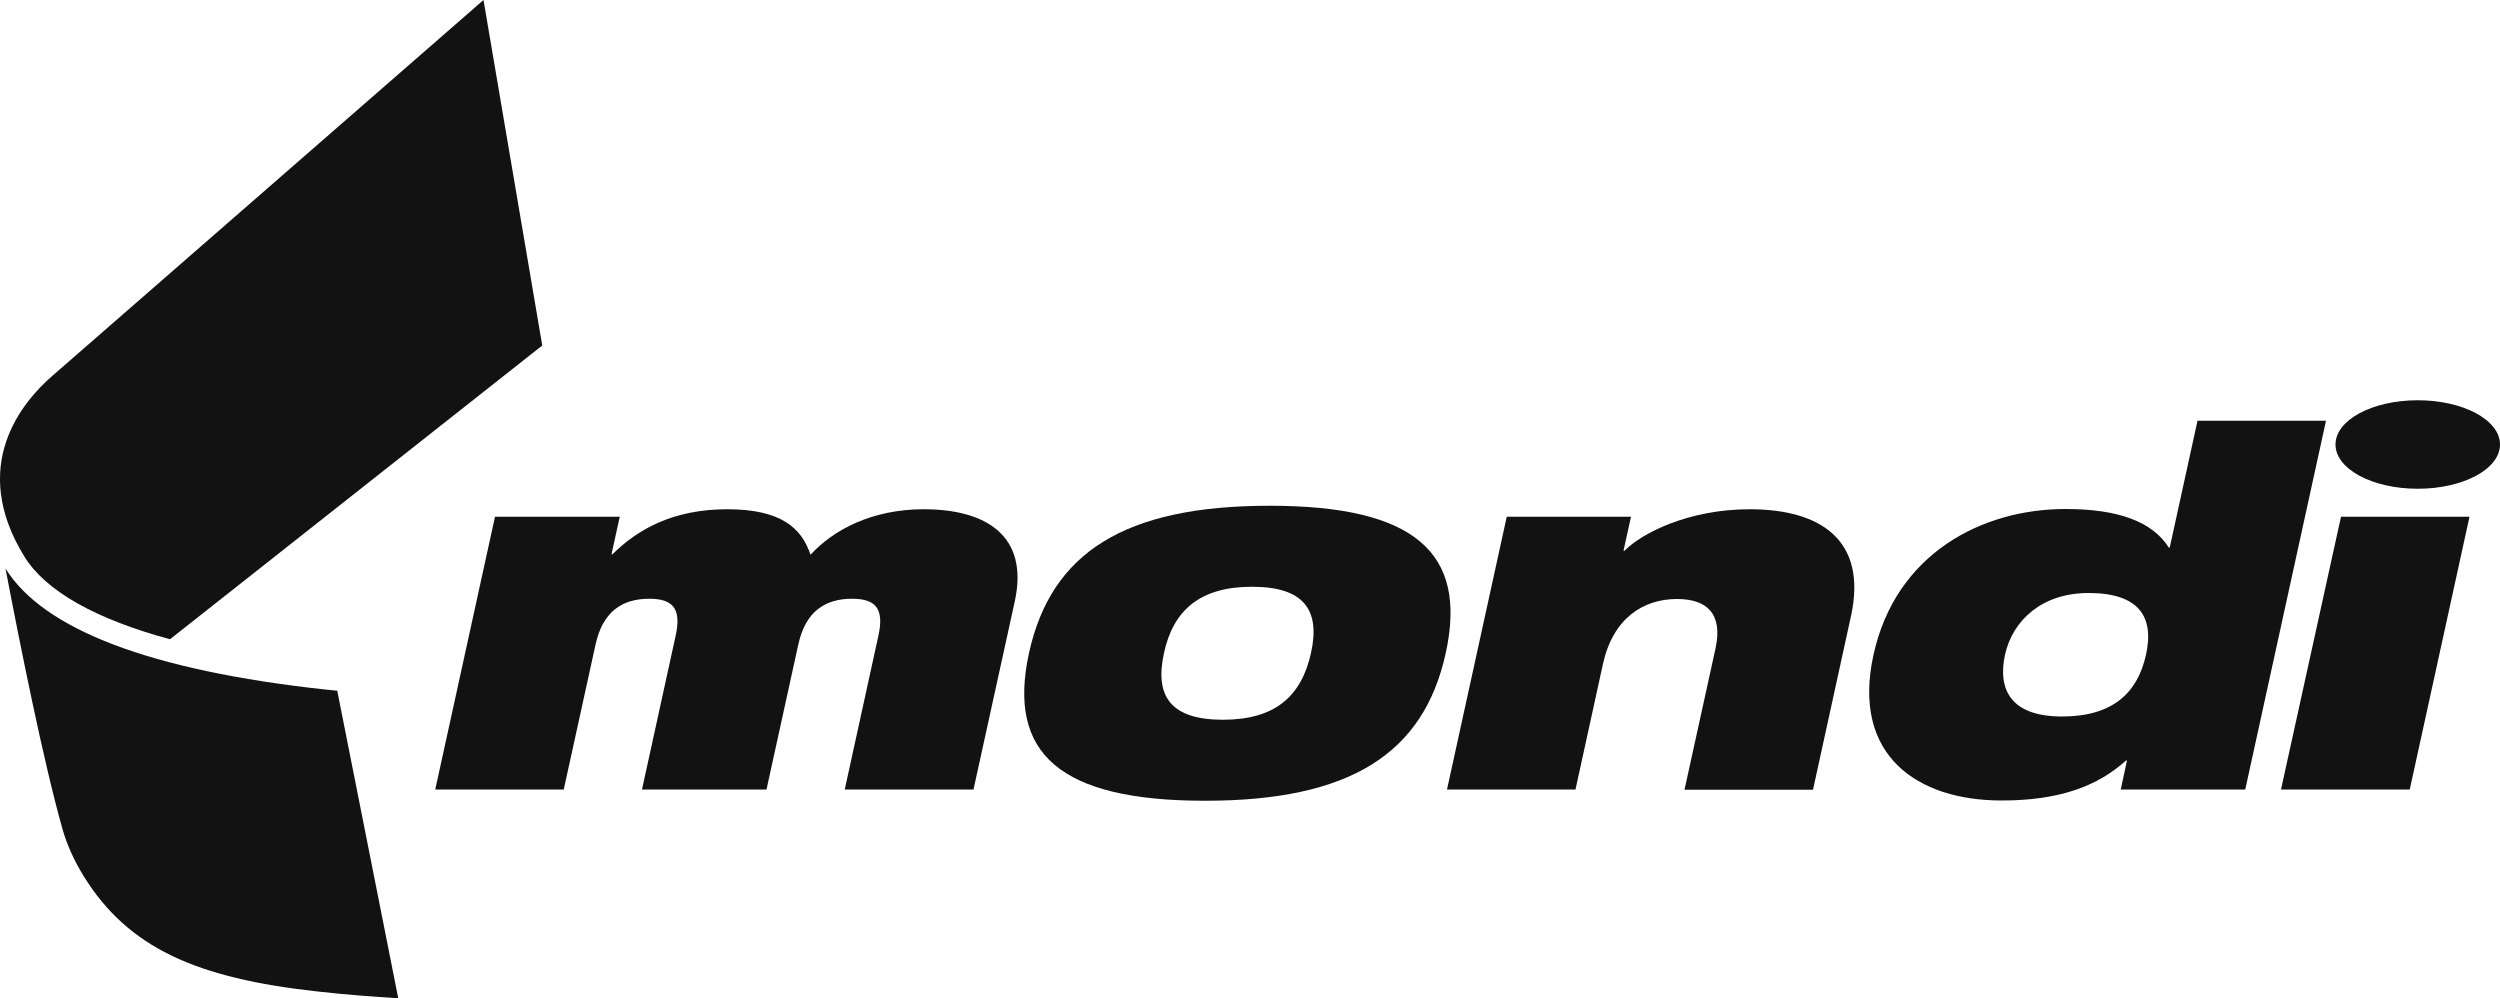
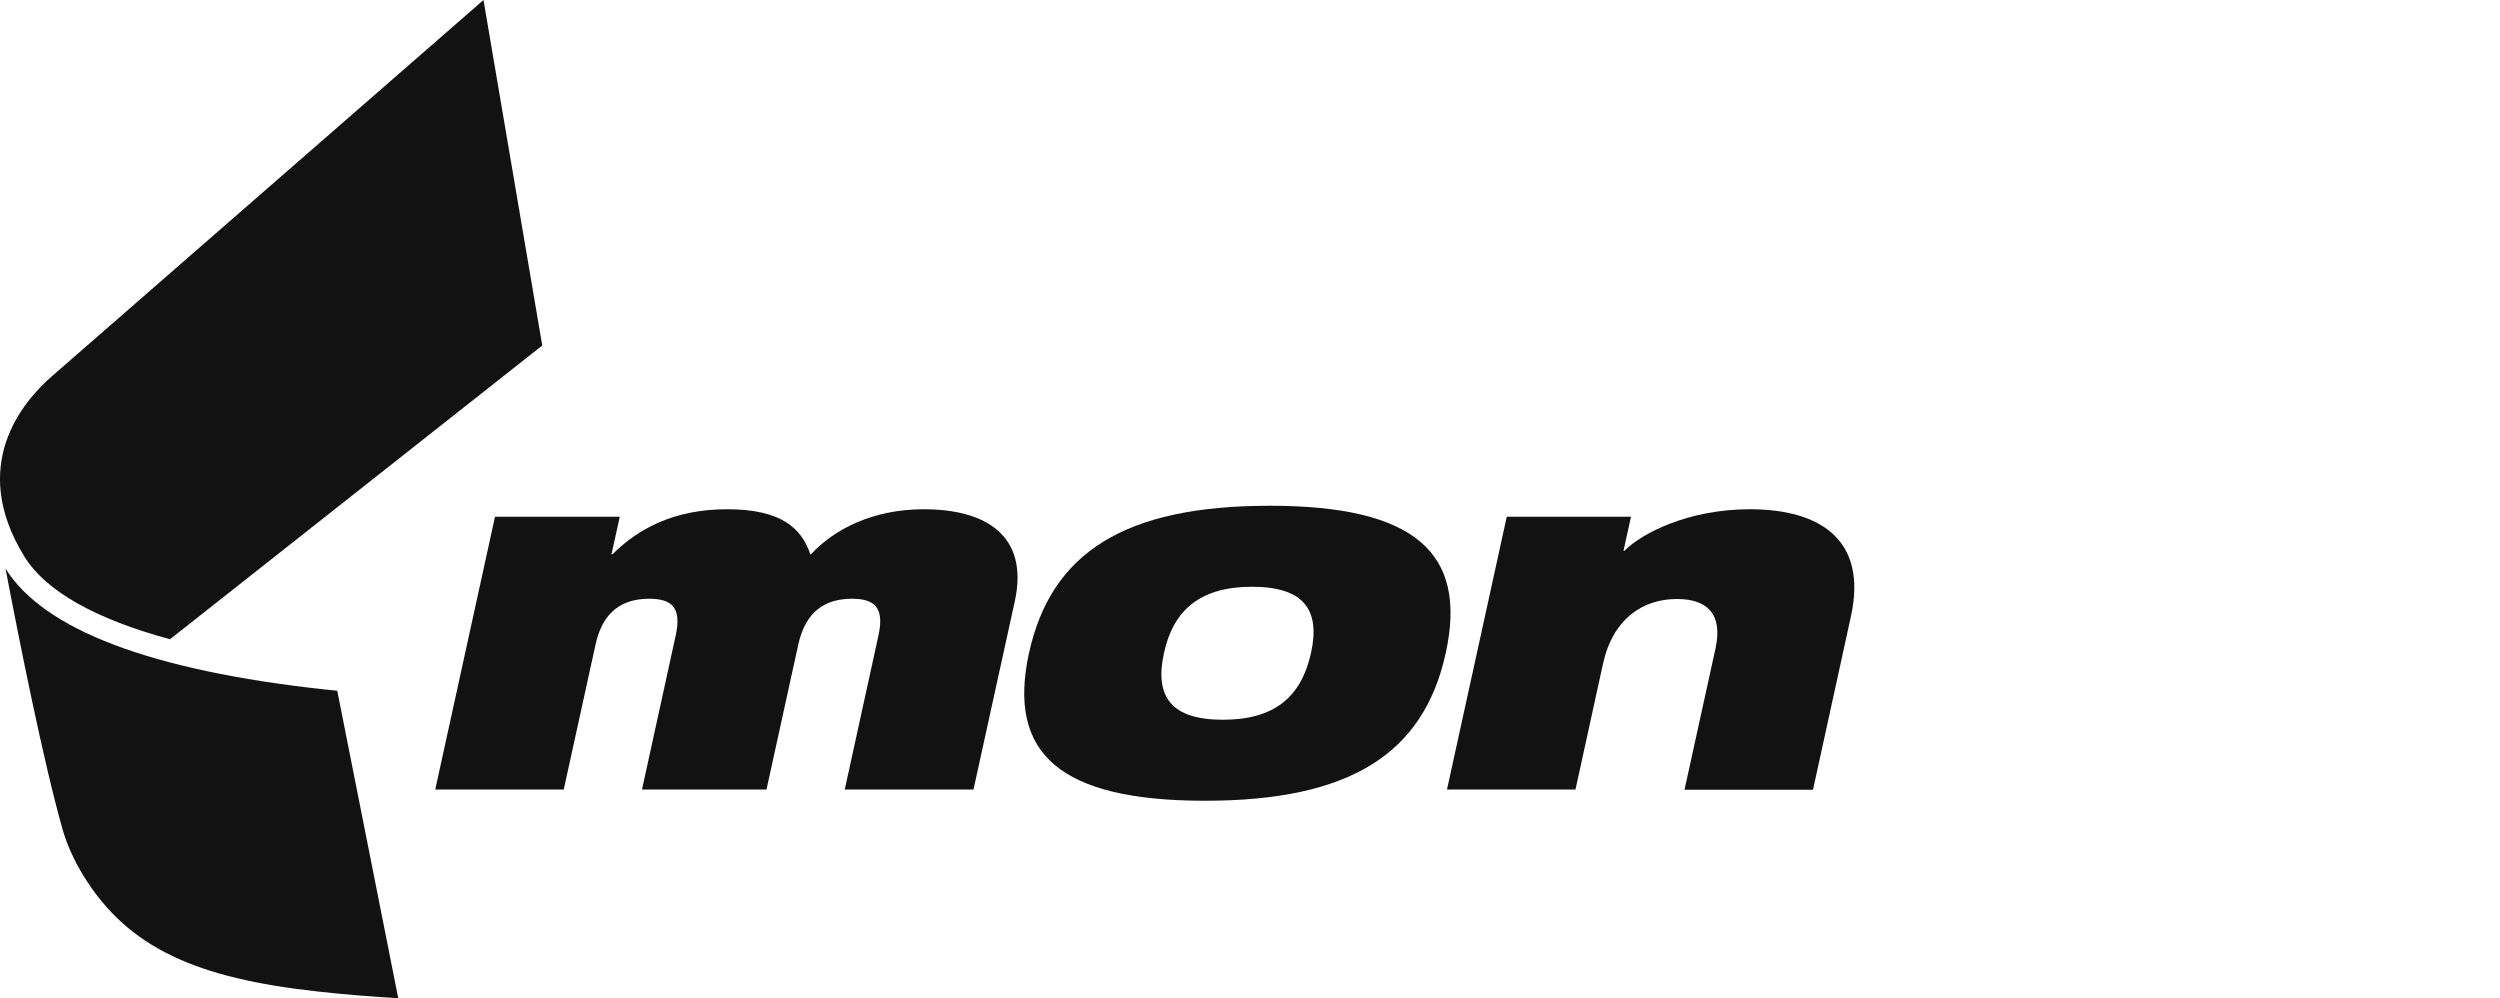
<svg xmlns="http://www.w3.org/2000/svg" id="Layer_2" data-name="Layer 2" viewBox="0 0 100 39.93">
  <defs>
    <style>
      .cls-1 {
        fill: #121212;
        stroke-width: 0px;
      }
    </style>
  </defs>
  <g id="Layer_1-2" data-name="Layer 1">
    <g>
      <path class="cls-1" d="M6.8,25.57l14.89-11.75L19.34,0S2.48,14.7,2.11,15.02c-1.22,1.05-3.38,3.61-1.13,7.25.85,1.37,2.83,2.49,5.82,3.3M13,27.58c-6.96-.76-11.26-2.39-12.78-4.84.56,2.94,1.52,7.75,2.29,10.46.17.58.44,1.2.84,1.85,1.78,2.87,4.51,4.08,9.36,4.61,1.15.13,2.25.21,3.22.27l-2.44-12.3c-.16-.02-.32-.03-.48-.05Z" />
-       <path class="cls-1" d="M100,17.78c0,.98-1.47,1.77-3.29,1.77s-3.29-.79-3.29-1.77,1.47-1.77,3.29-1.77,3.29.79,3.29,1.77" />
      <path class="cls-1" d="M19.81,20.67h4.98l-.33,1.5h.04c1.03-1.02,2.45-1.8,4.59-1.8s2.97.74,3.33,1.82c.92-1,2.46-1.82,4.53-1.82,2.47,0,4.22,1.04,3.64,3.69l-1.65,7.52h-5.15l1.35-6.17c.24-1.1-.15-1.46-1.06-1.46-1.07,0-1.86.5-2.15,1.84l-1.27,5.79h-4.98l1.35-6.17c.24-1.1-.15-1.46-1.06-1.46-1.07,0-1.86.5-2.15,1.84l-1.27,5.79h-5.14l2.39-10.91" />
      <path class="cls-1" d="M48.91,28.79c2.08,0,3.14-.92,3.53-2.67.38-1.72-.28-2.65-2.36-2.65s-3.15.94-3.52,2.65c-.39,1.76.3,2.67,2.36,2.67M50.79,20.23c5.8,0,7.92,1.88,7.04,5.89-.88,4.03-3.83,5.91-9.63,5.91s-7.92-1.88-7.04-5.91c.88-4.01,3.82-5.89,9.62-5.89Z" />
      <path class="cls-1" d="M60.26,20.67h4.98l-.3,1.36h.04c.69-.7,2.55-1.66,5.01-1.66,2.84,0,4.71,1.24,4.05,4.27l-1.52,6.95h-5.14l1.24-5.65c.3-1.38-.33-1.98-1.54-1.98-1.36,0-2.56.78-2.96,2.59l-1.1,5.03h-5.14l2.39-10.91" />
-       <path class="cls-1" d="M83.54,23.72c-1.85,0-3.03,1.08-3.34,2.47-.31,1.44.28,2.47,2.28,2.47s3.02-.92,3.36-2.47c.34-1.54-.3-2.47-2.3-2.47M85.08,30.42h-.04c-1.15,1.04-2.69,1.6-4.98,1.6-3.34,0-6.01-1.78-5.12-5.83.89-4.05,4.34-5.83,7.68-5.83,2.1,0,3.47.5,4.13,1.54h.04l1.11-5.07h5.14l-3.23,14.75h-4.98l.25-1.16Z" />
-       <polyline class="cls-1" points="93.64 20.67 98.78 20.67 96.39 31.58 91.24 31.58 93.64 20.67" />
    </g>
  </g>
</svg>